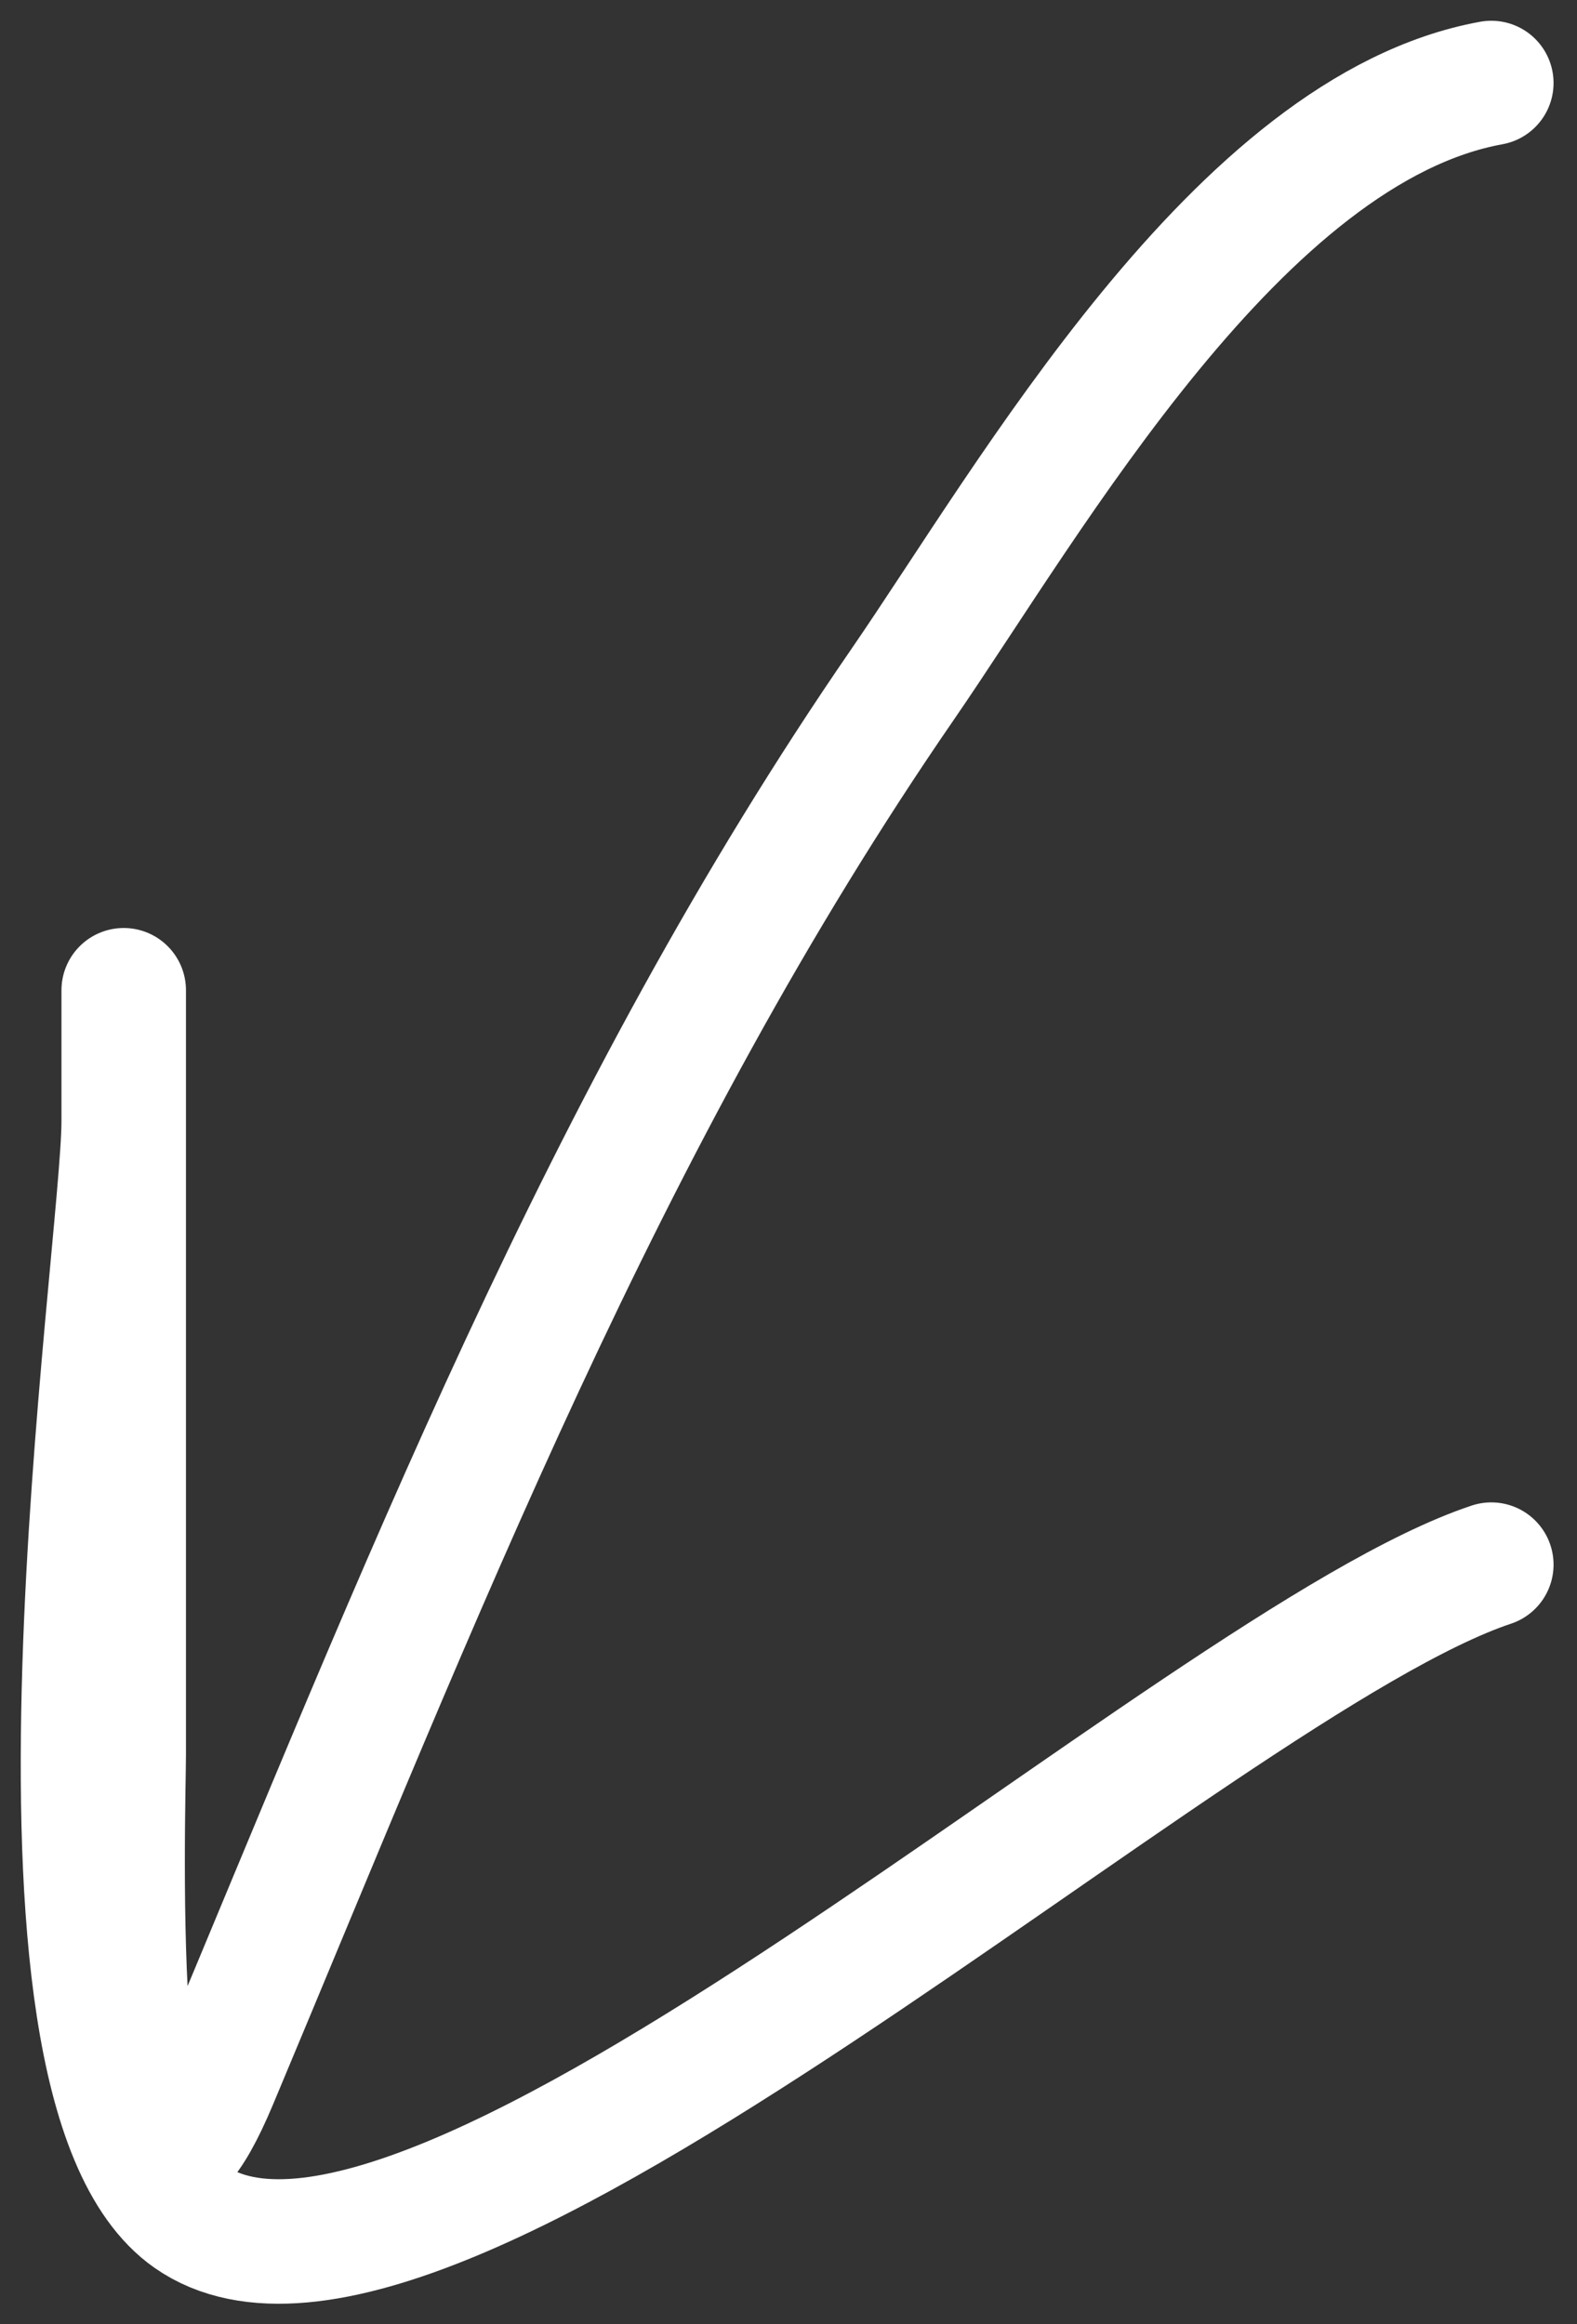
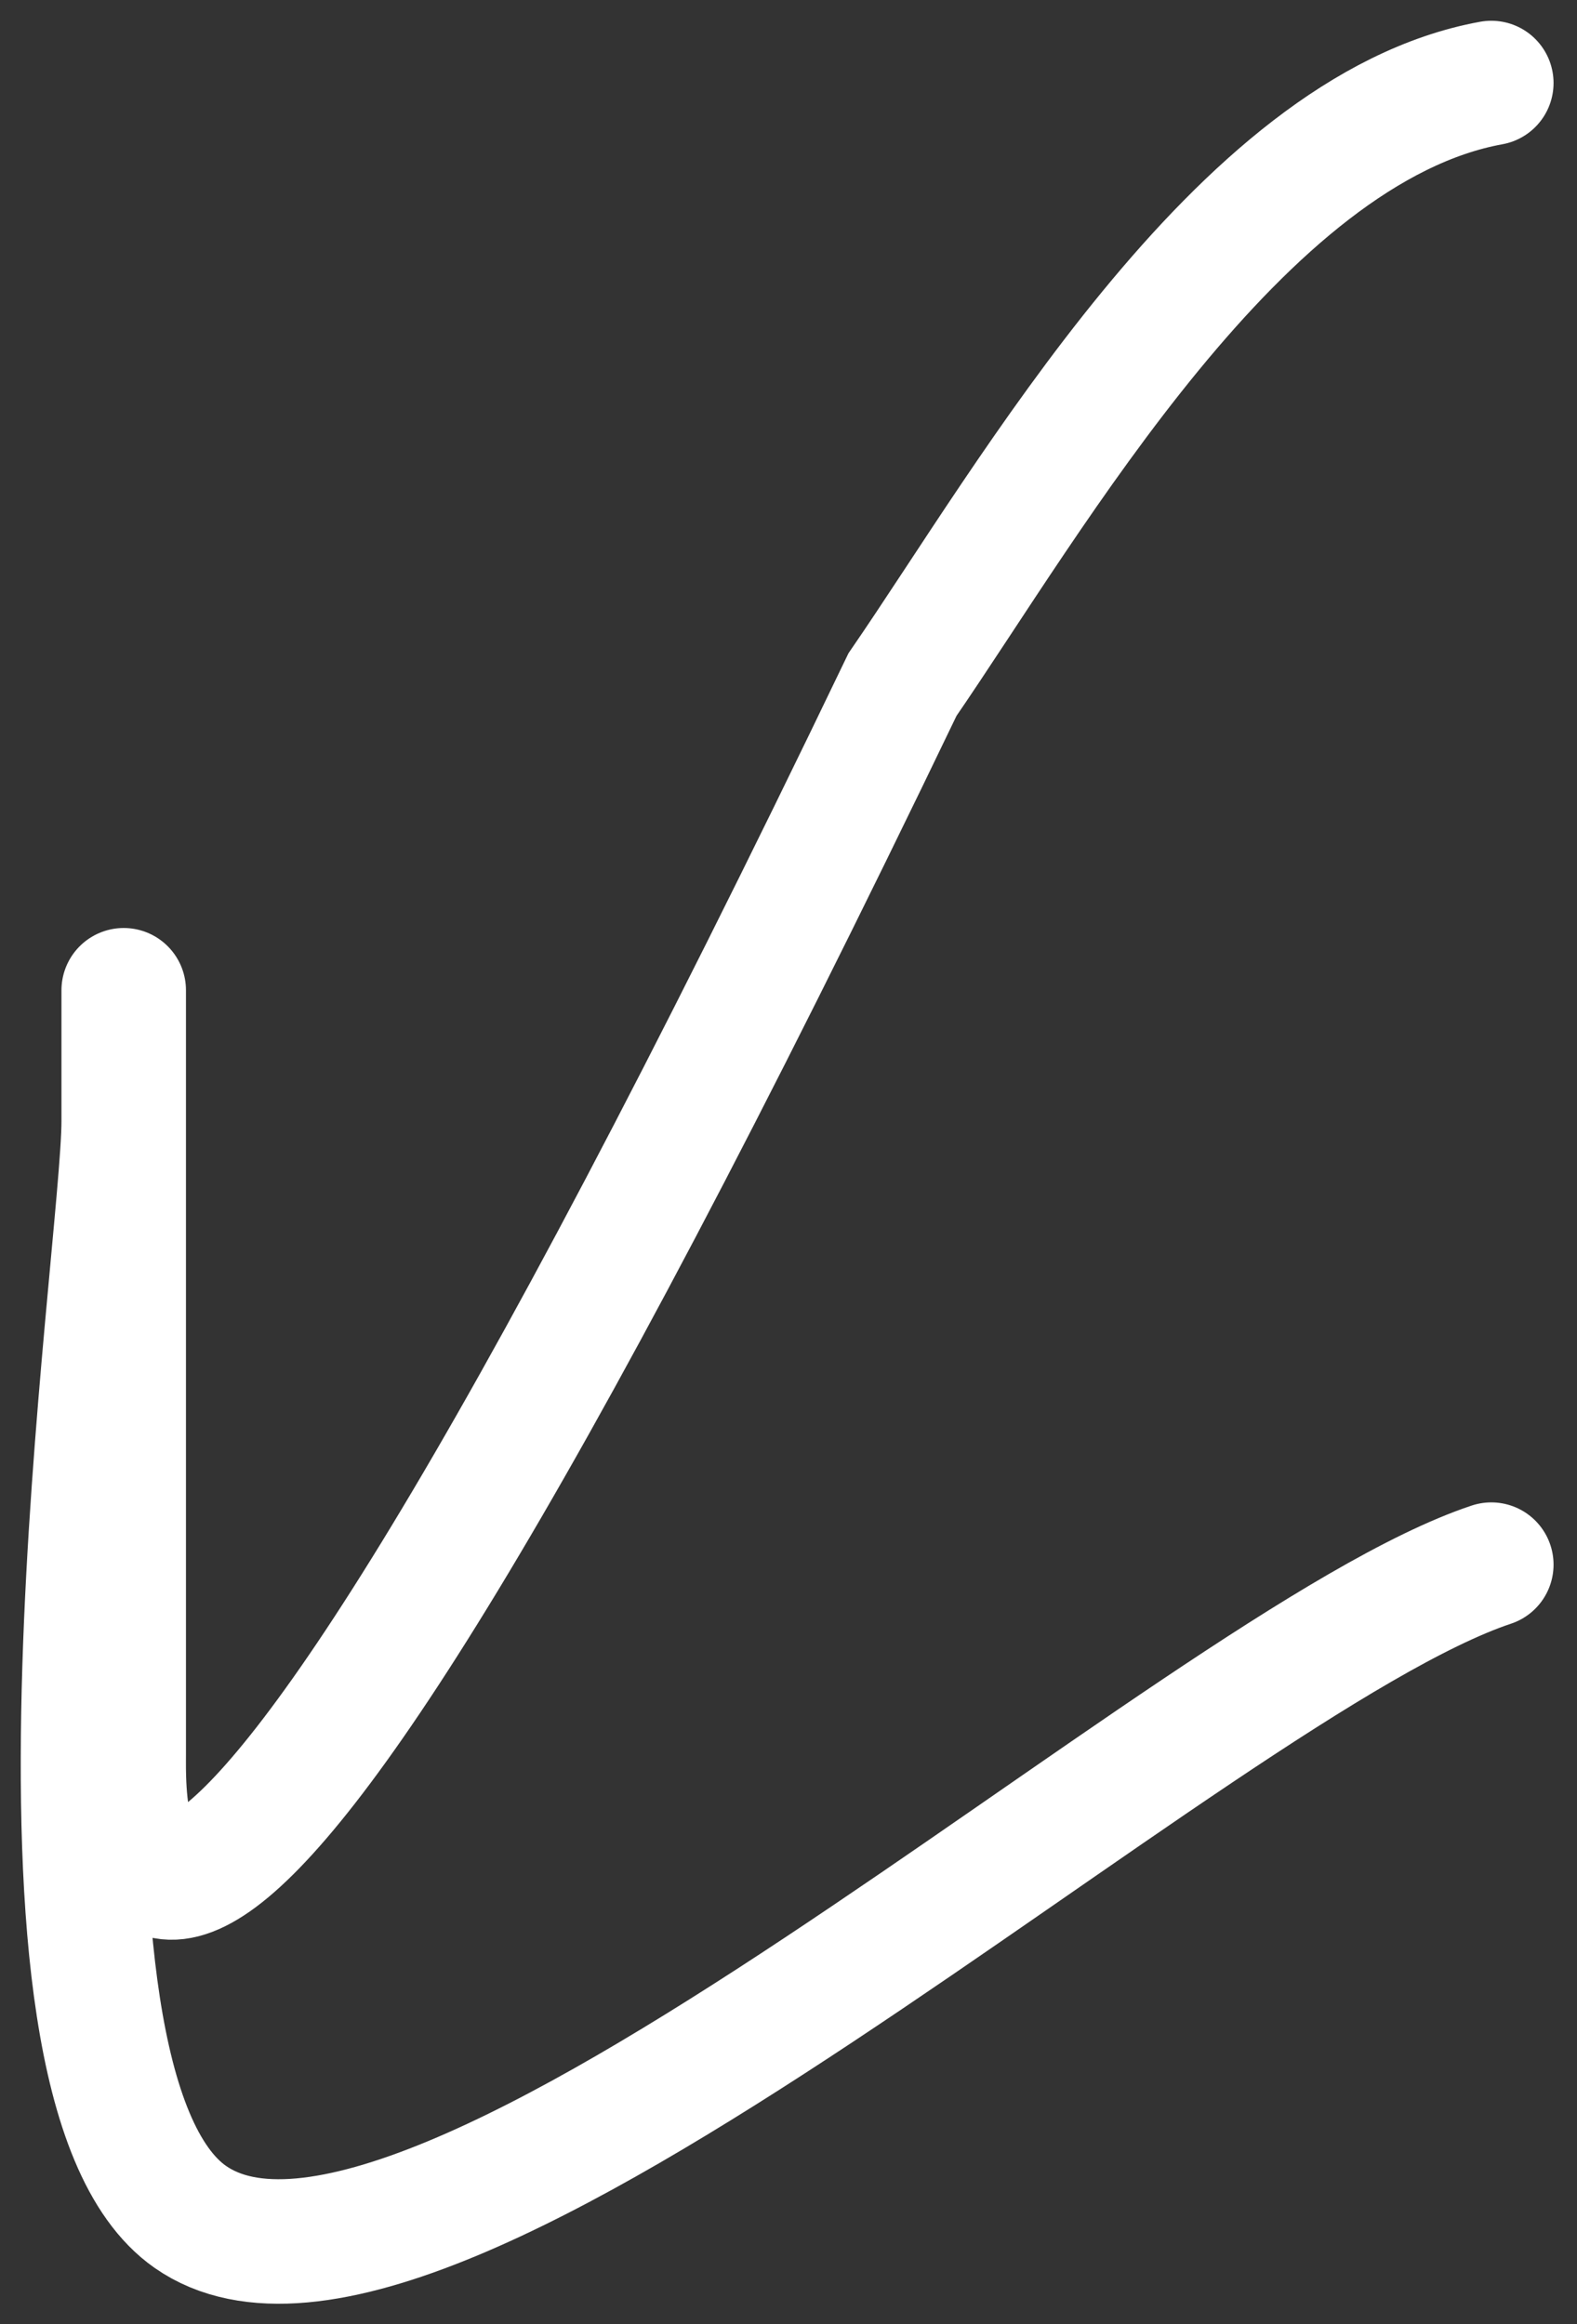
<svg xmlns="http://www.w3.org/2000/svg" width="38" height="56" viewBox="0 0 38 56" fill="none">
  <rect x="0" y="0" width="38" height="56" fill="#333333" stroke="none" />
-   <path d="M35.935 2C29.855 3.106 24.847 11.99 21.747 16.494C14.521 26.991 10.079 38.484 5.193 50.134C2.547 56.444 2.981 43.499 2.981 42.277C2.981 39.329 2.981 15.405 2.981 27.02C2.981 30.18 -0.068 50.158 4.583 53.414C10.288 57.408 28.819 40.072 35.935 37.7" stroke="white" stroke-width="3" stroke-linecap="round" />
+   <path d="M35.935 2C29.855 3.106 24.847 11.99 21.747 16.494C2.547 56.444 2.981 43.499 2.981 42.277C2.981 39.329 2.981 15.405 2.981 27.02C2.981 30.18 -0.068 50.158 4.583 53.414C10.288 57.408 28.819 40.072 35.935 37.7" stroke="white" stroke-width="3" stroke-linecap="round" />
</svg>